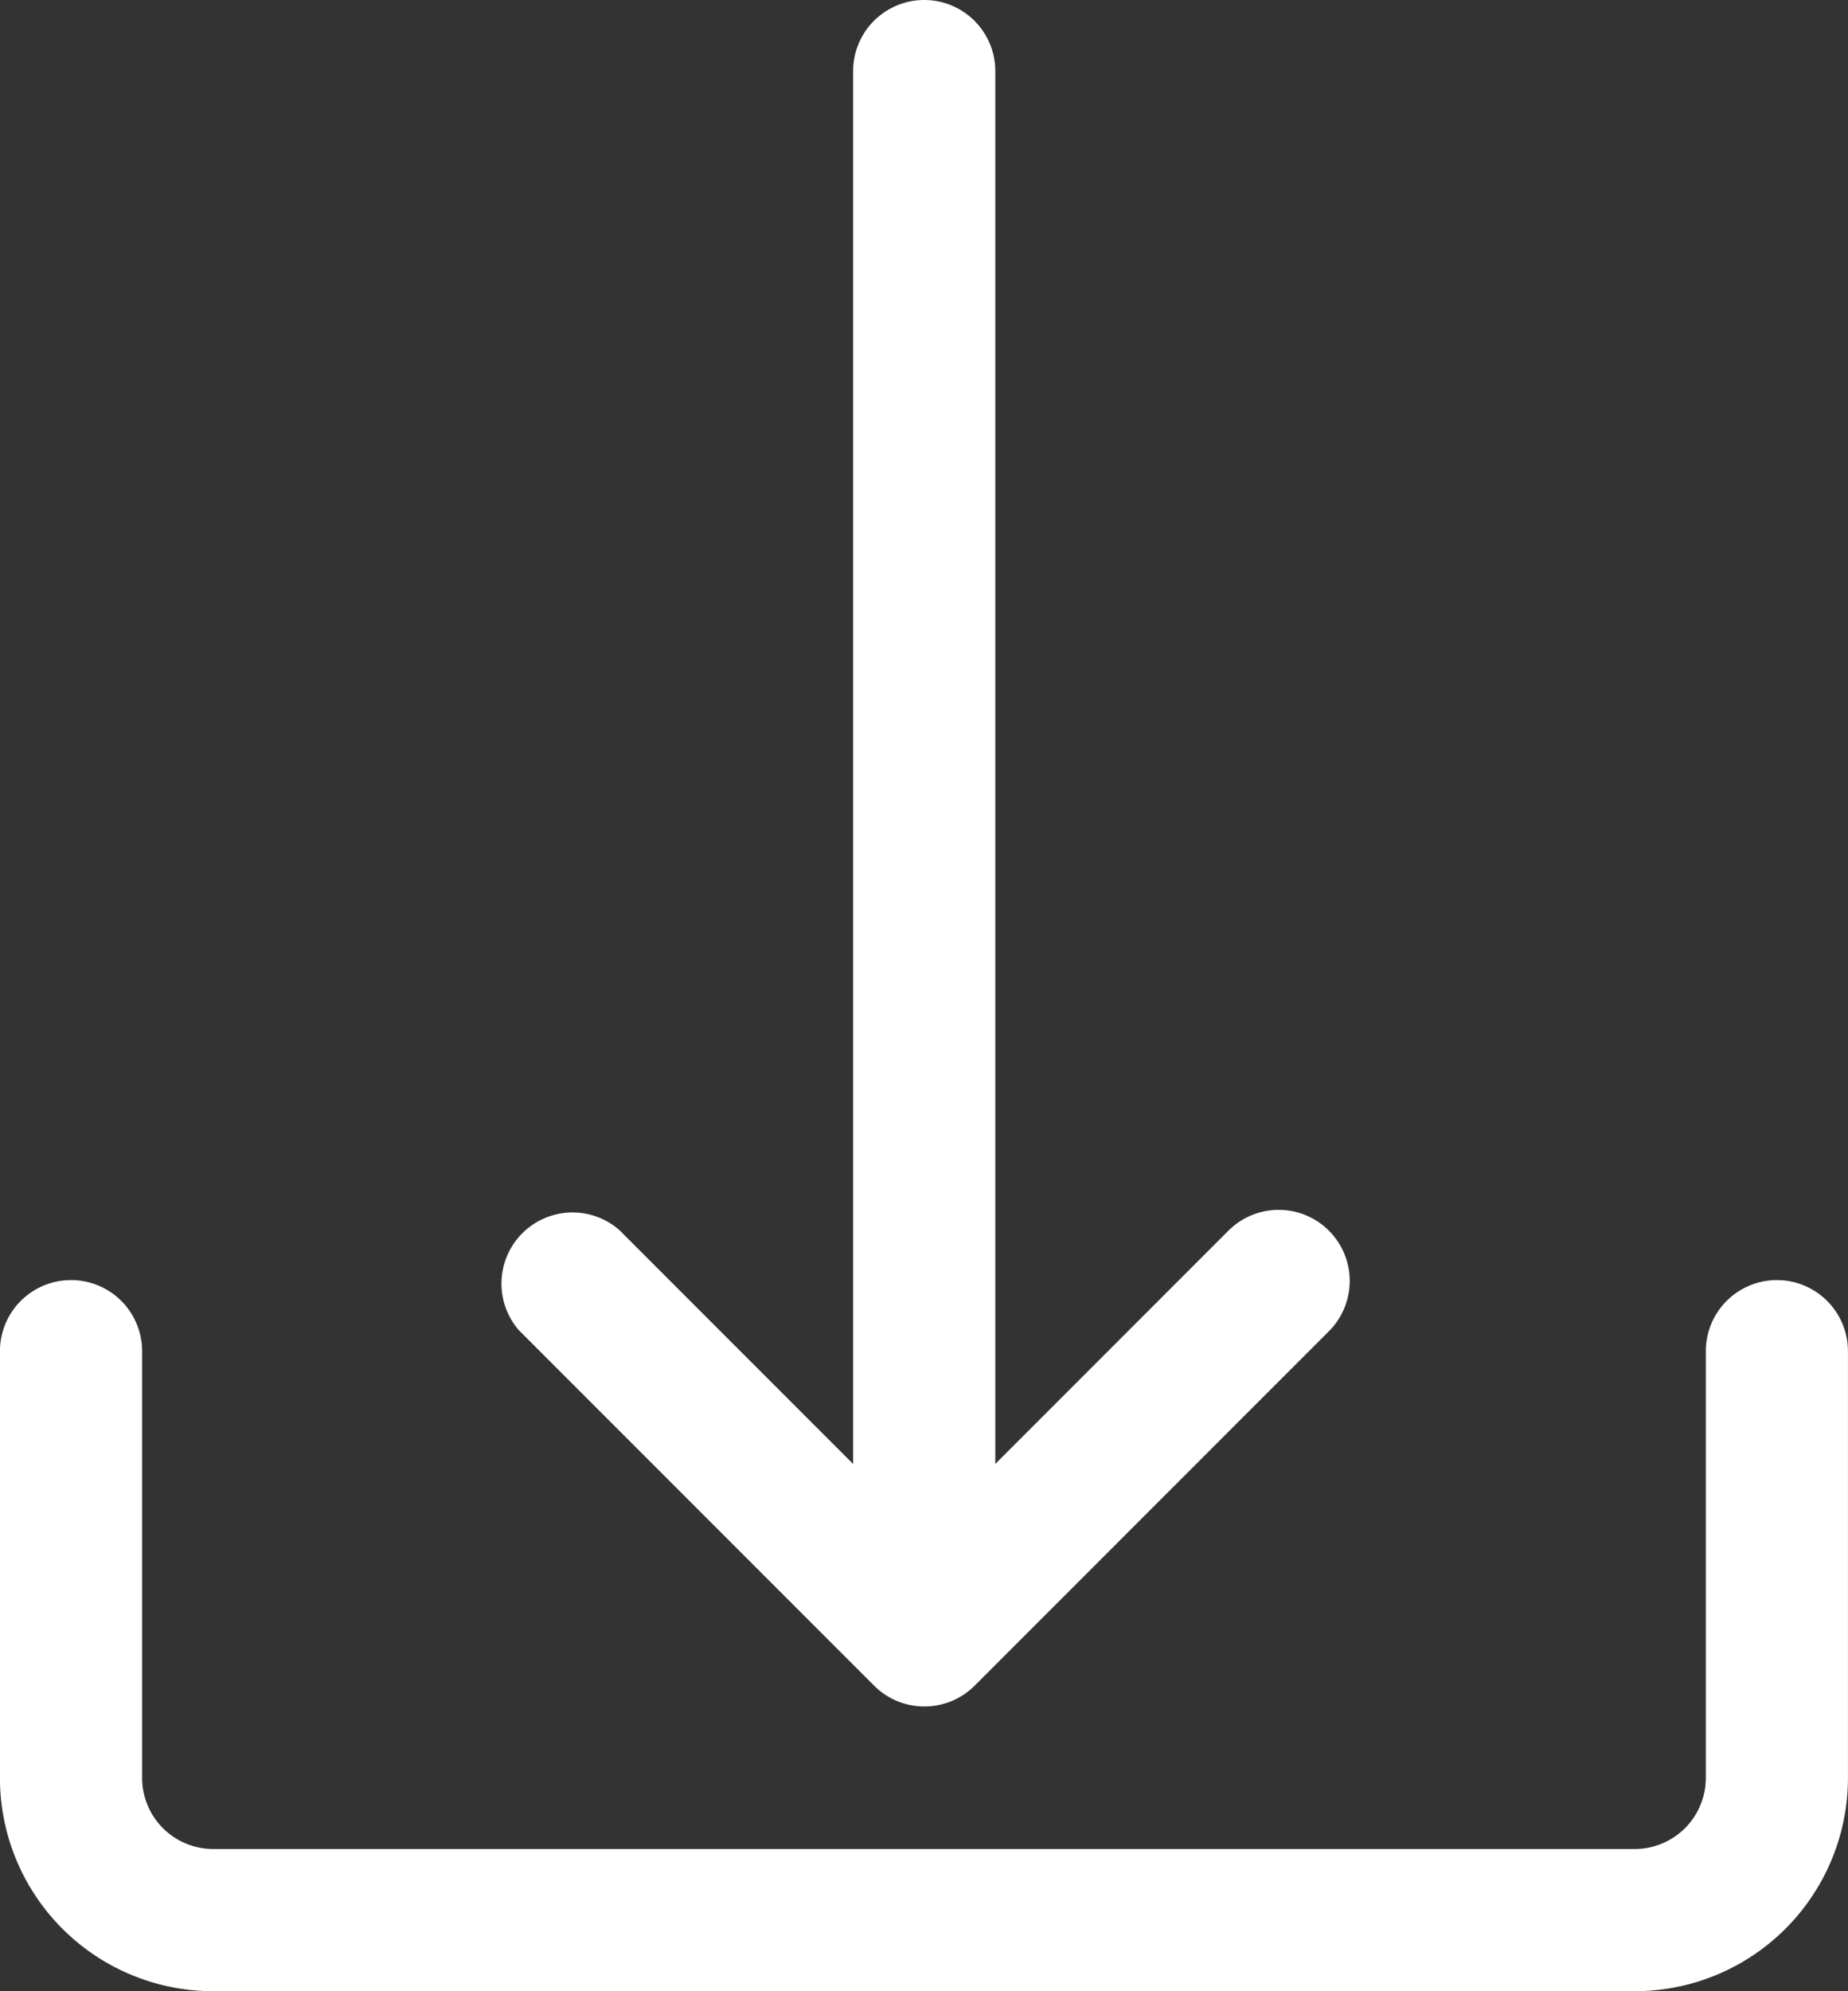
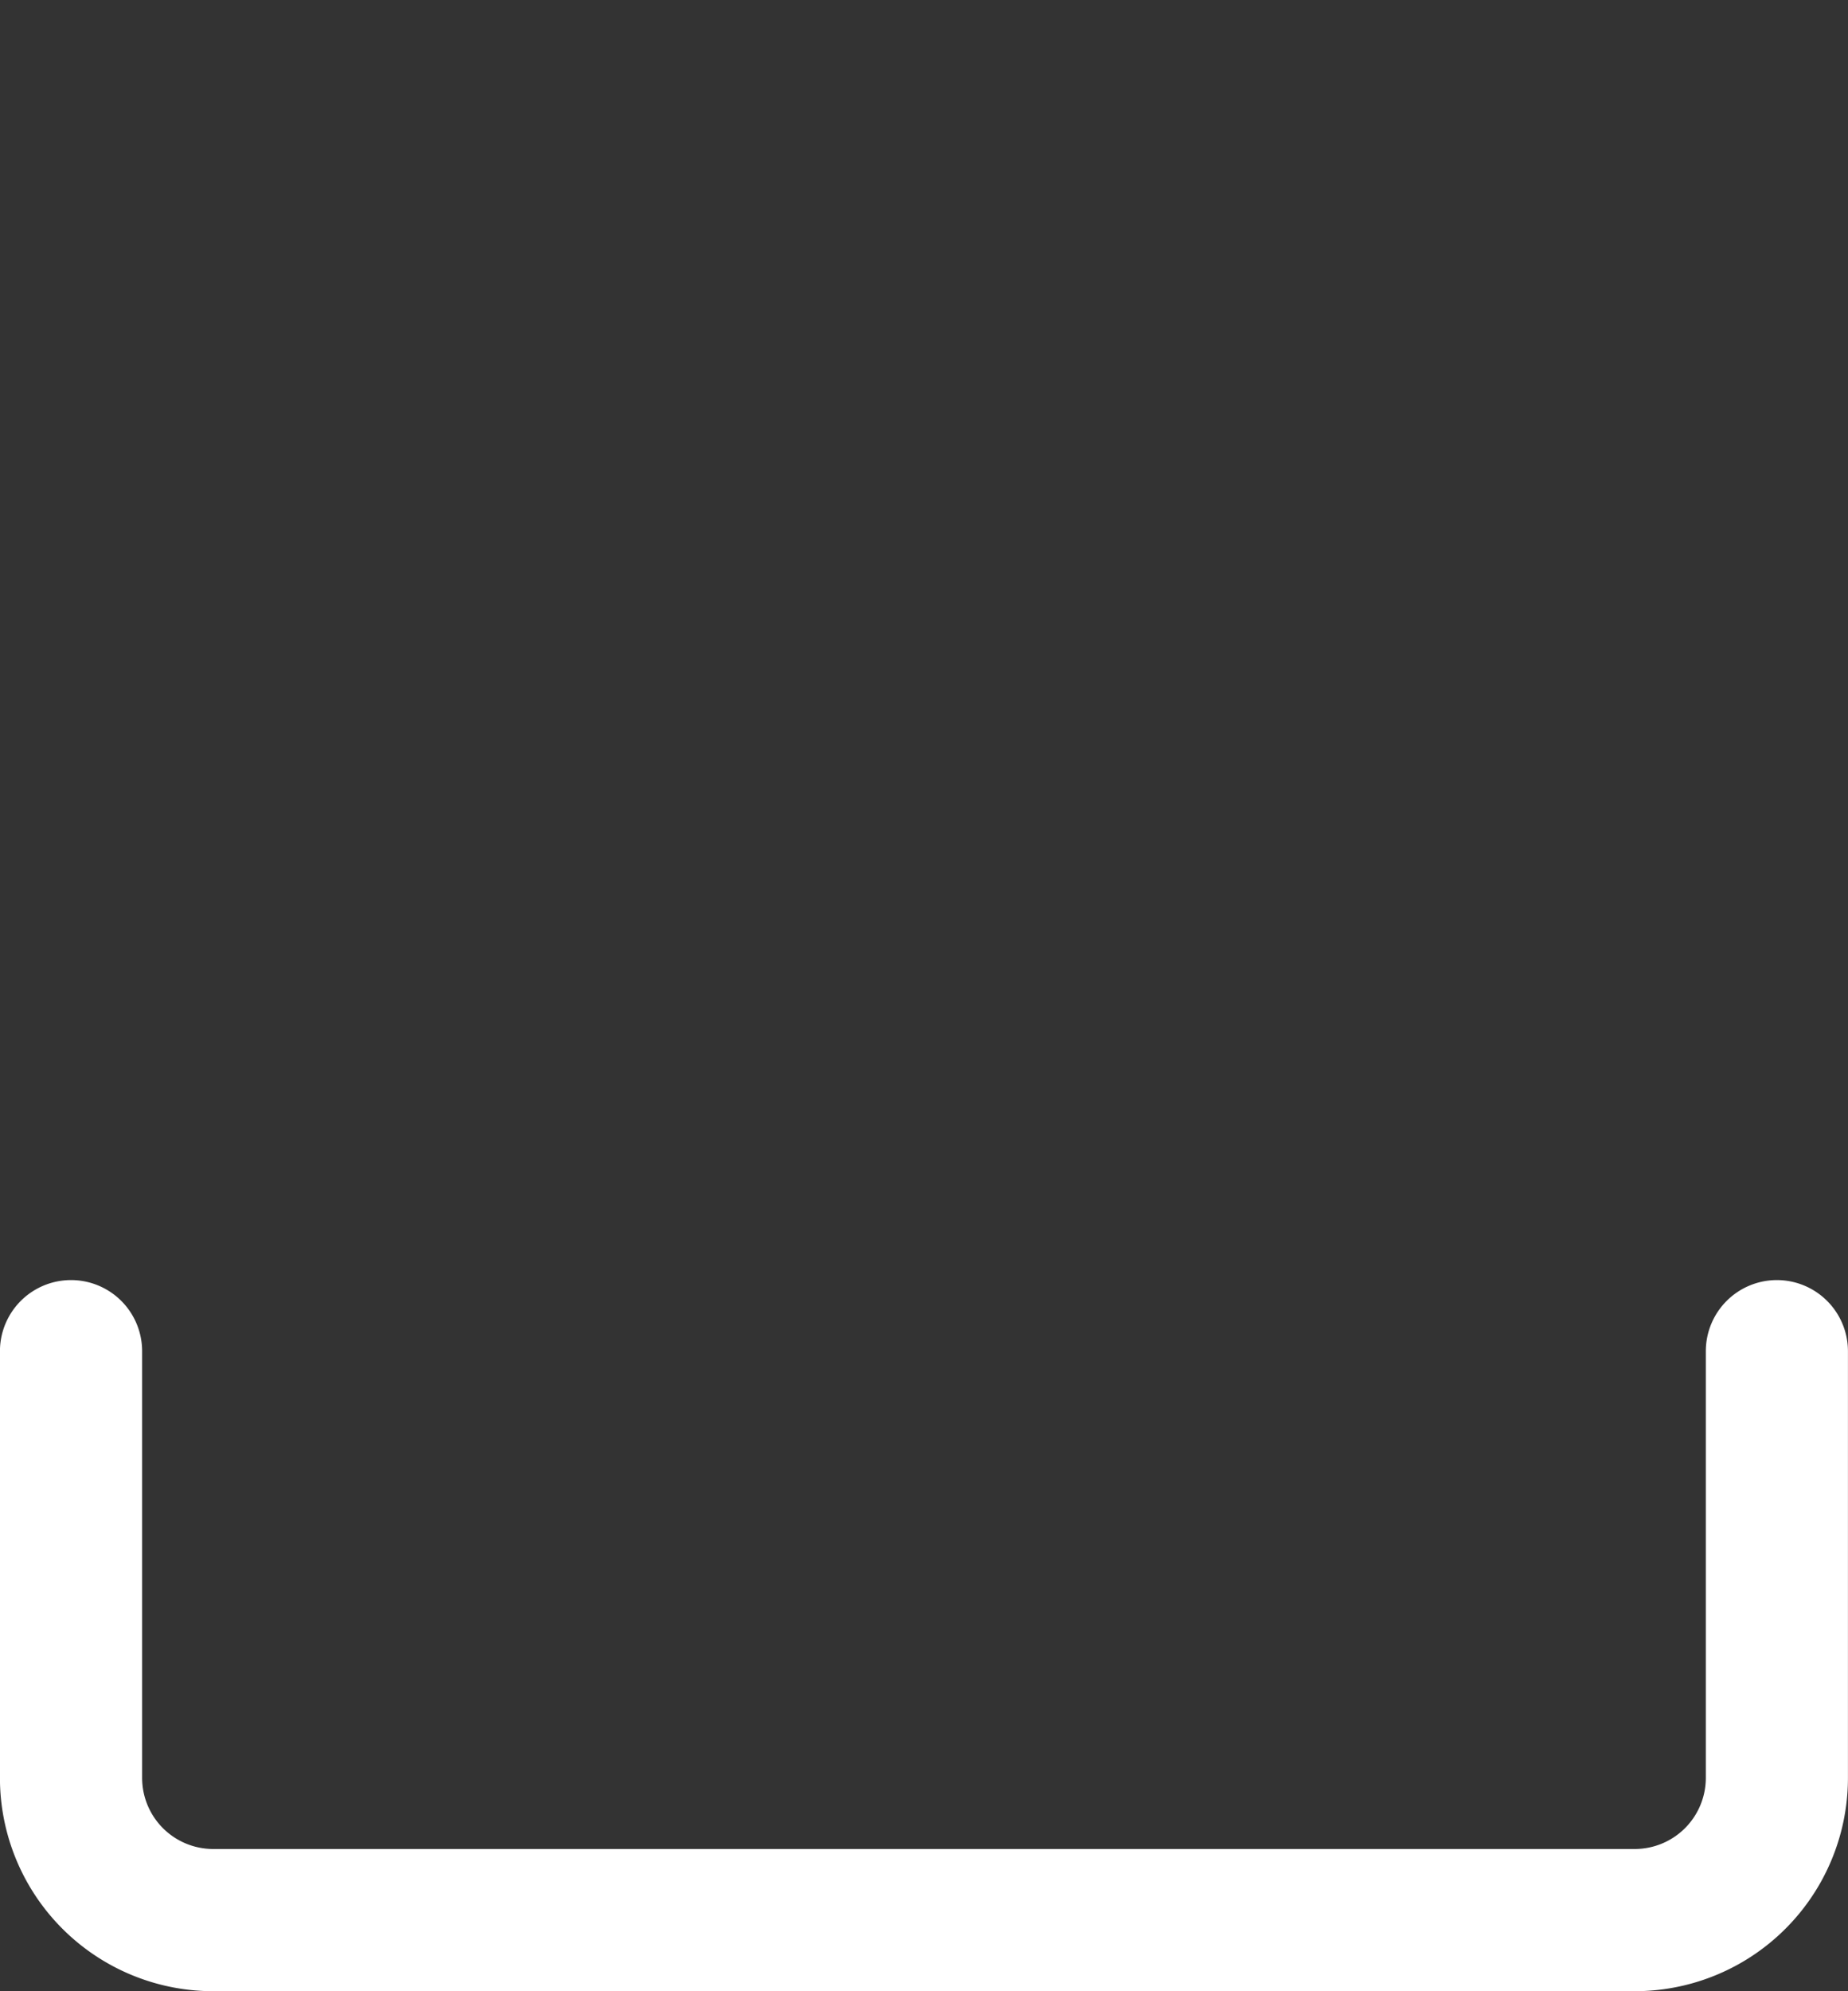
<svg xmlns="http://www.w3.org/2000/svg" id="down-arrow" width="33.17" height="35.721" viewBox="0 0 33.17 35.721">
  <rect x="0" y="0" width="33.17" height="35.721" fill="#333333" stroke="none" />
  <g id="Gruppe_21" data-name="Gruppe 21" transform="translate(0 22.964)">
    <g id="Gruppe_20" data-name="Gruppe 20">
      <path id="Pfad_58" data-name="Pfad 58" d="M48.96,307.2a1.276,1.276,0,0,0-1.276,1.276v7.654a1.276,1.276,0,0,1-1.276,1.276H20.893a1.276,1.276,0,0,1-1.276-1.276v-7.654a1.276,1.276,0,1,0-2.552,0v7.654a3.827,3.827,0,0,0,3.827,3.827H46.408a3.827,3.827,0,0,0,3.827-3.827v-7.654A1.276,1.276,0,0,0,48.96,307.2Z" transform="translate(-17.066 -307.2)" fill="#fff" />
    </g>
  </g>
  <g id="Gruppe_23" data-name="Gruppe 23" transform="translate(8.946)">
    <g id="Gruppe_22" data-name="Gruppe 22" transform="translate(0)">
-       <path id="Pfad_59" data-name="Pfad 59" d="M151.633,22.062a1.276,1.276,0,0,0-1.772,0l-4.2,4.2V1.276a1.276,1.276,0,0,0-2.552,0V26.263l-4.2-4.2a1.276,1.276,0,0,0-1.8,1.8l6.379,6.379a1.276,1.276,0,0,0,1.8,0l0,0,6.379-6.379A1.276,1.276,0,0,0,151.633,22.062Z" transform="translate(-136.742)" fill="#fff" />
-     </g>
+       </g>
  </g>
</svg>